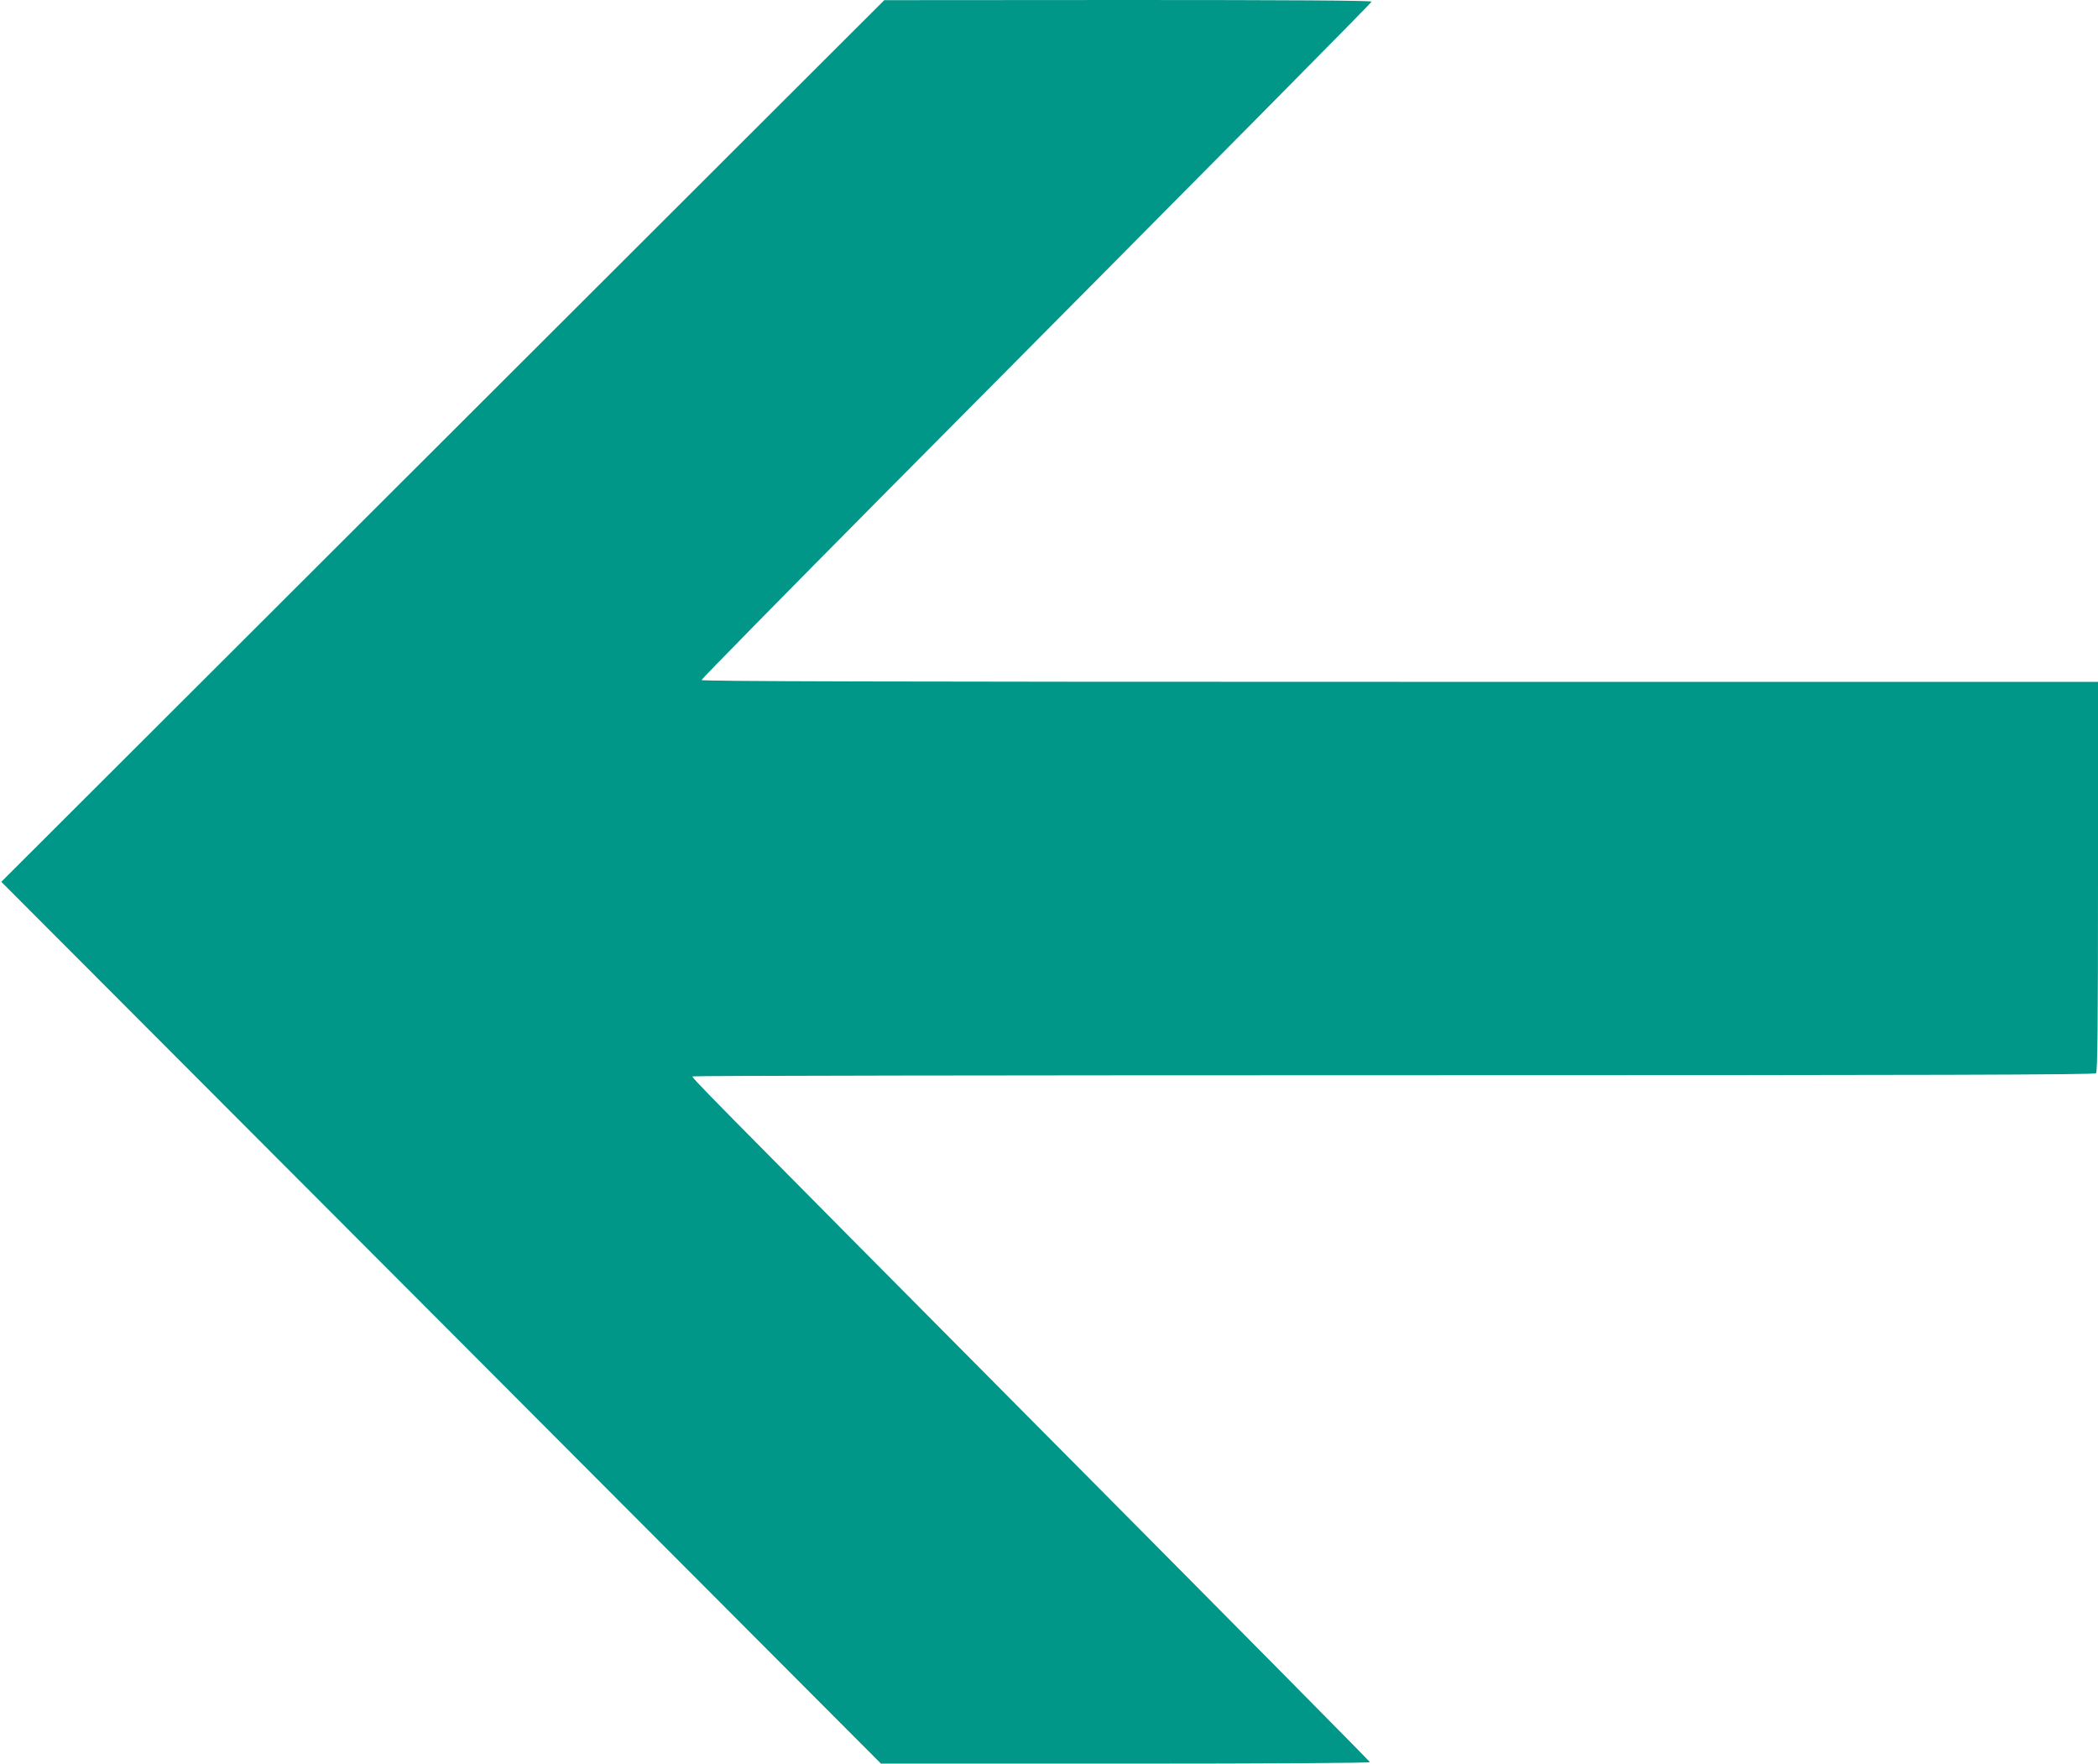
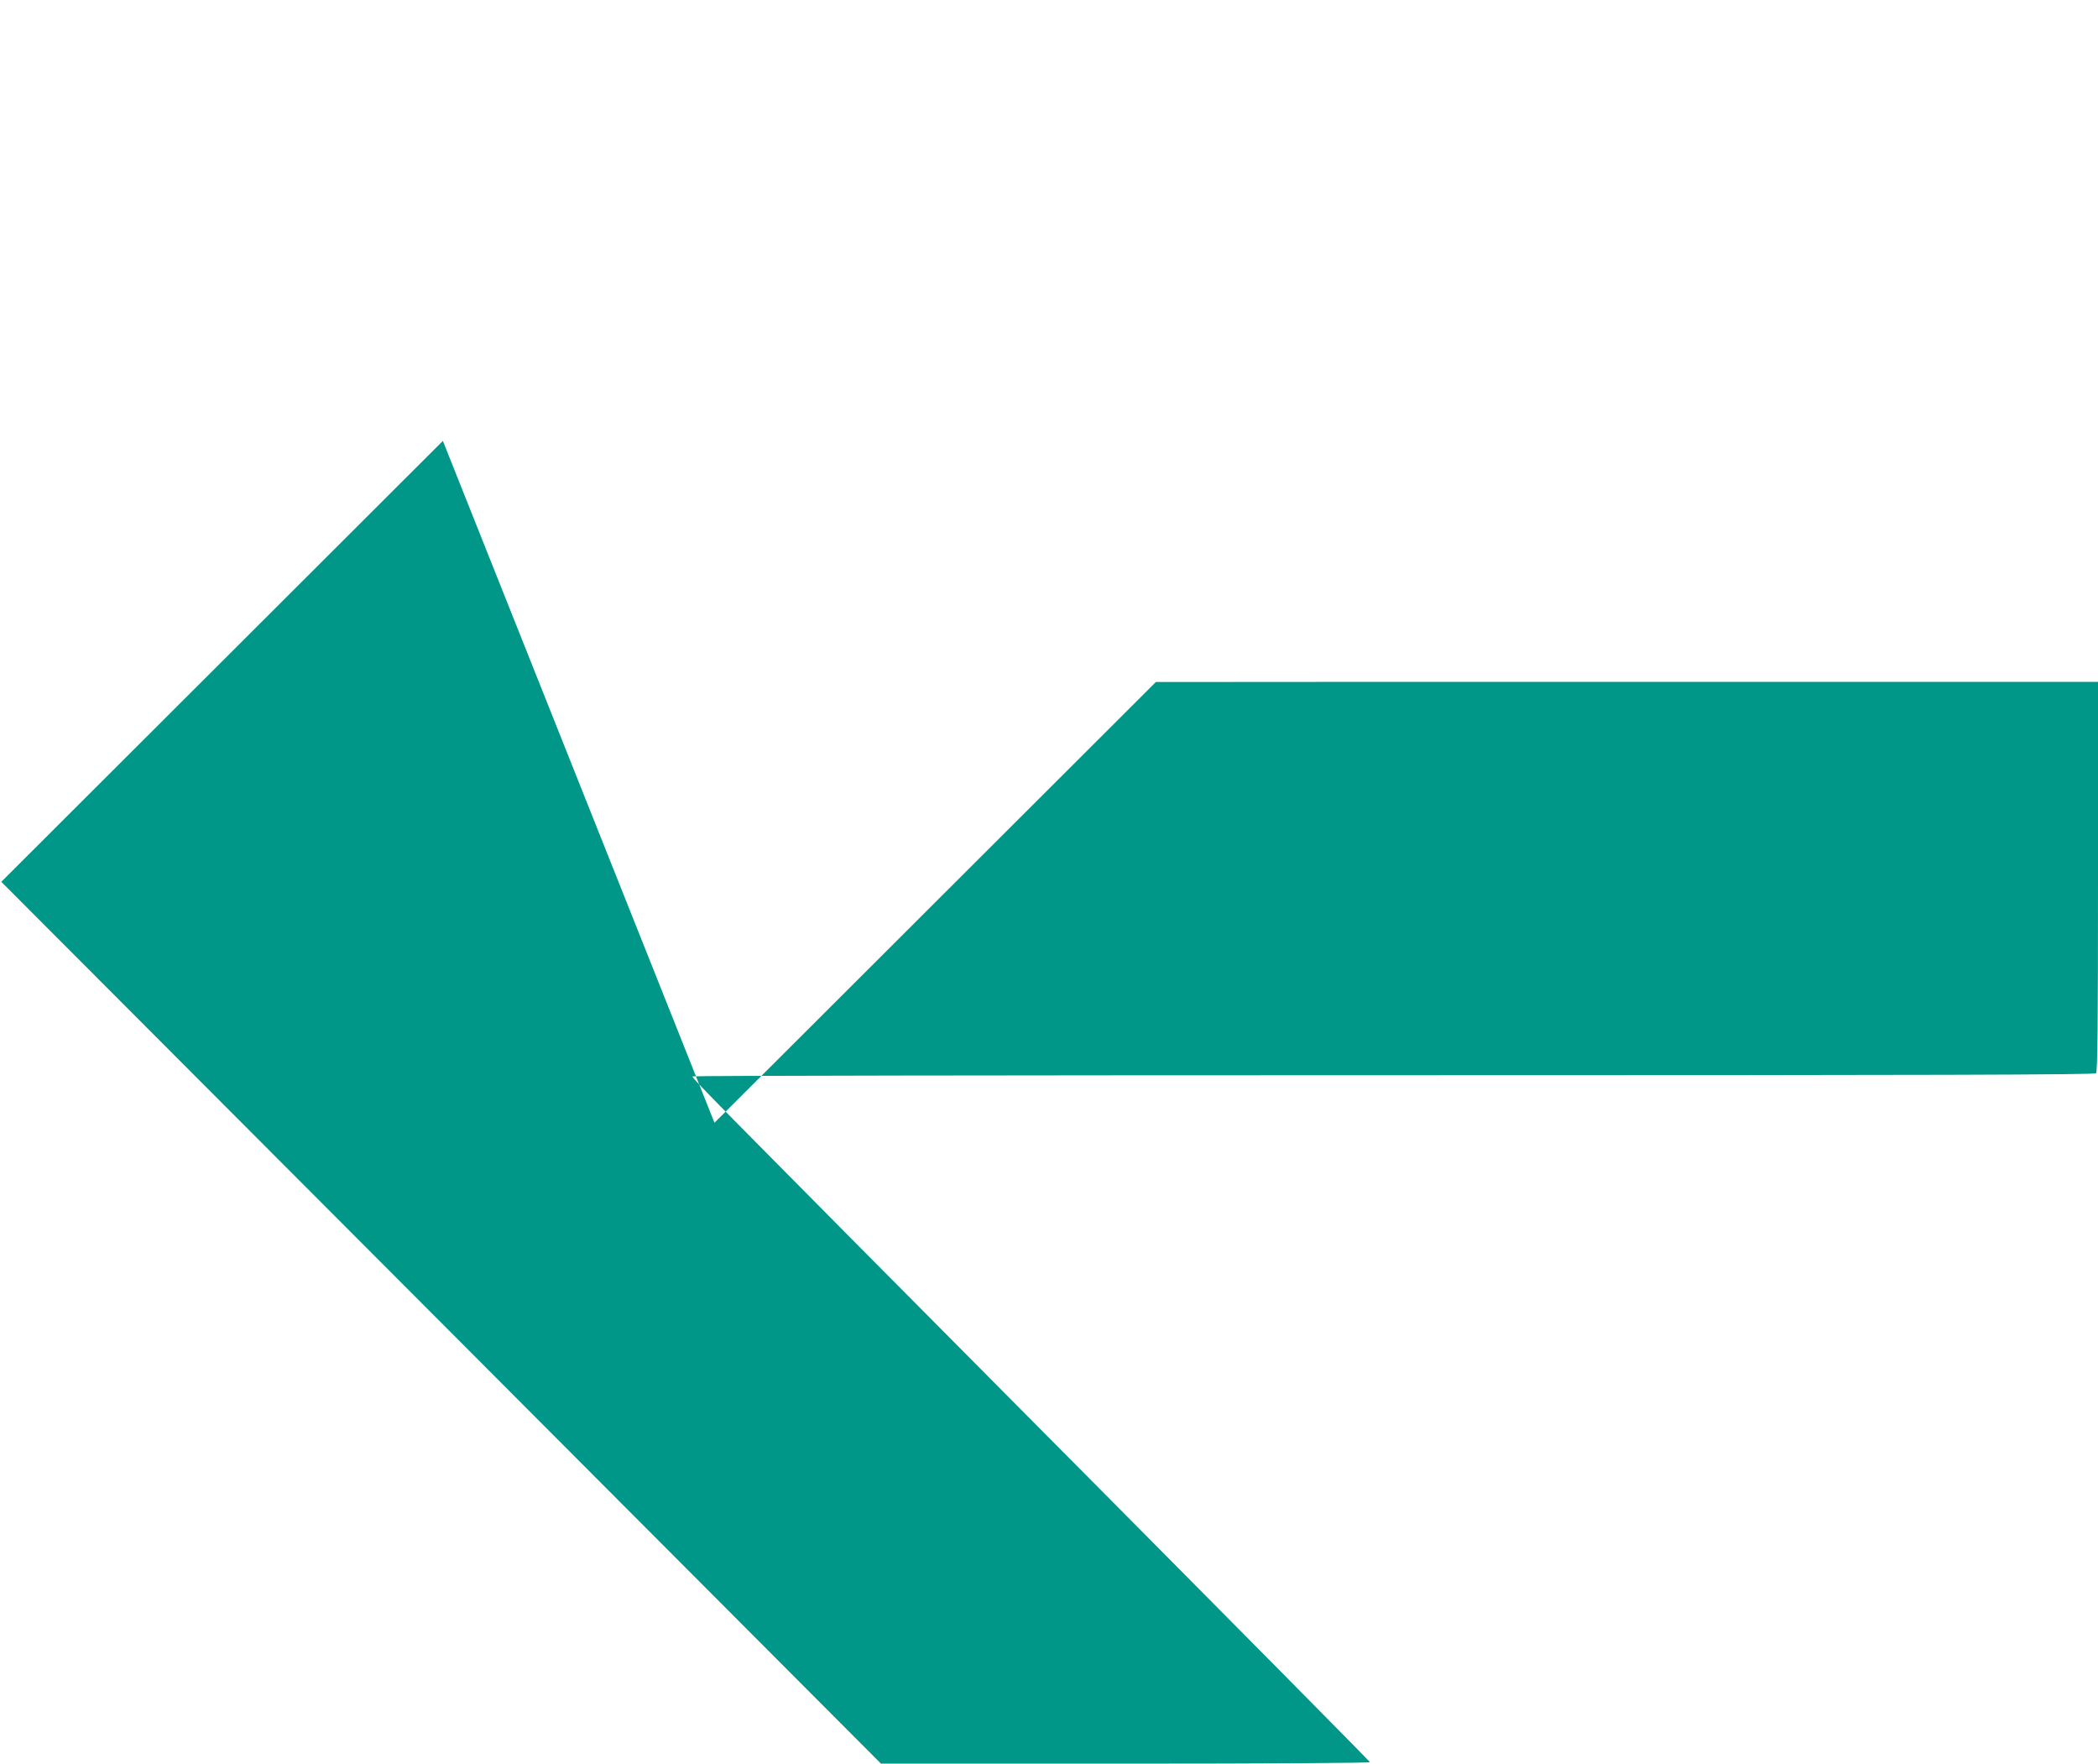
<svg xmlns="http://www.w3.org/2000/svg" version="1.0" width="1280pt" height="1076pt" viewBox="0 0 1280 1076" preserveAspectRatio="xMidYMid meet">
  <g transform="translate(0,1076) scale(0.1,-0.1)" fill="#009688" stroke="none">
-     <path d="M2702 8070 l-2694 -2690 2684 -2690 2683 -2690 1493 0 c870 0 1492 4 1490 9 -1 5 -826 839 -1833 1853 -2350 2367 -2306 2323 -2298 2331 3 4 1928 7 4278 7 3308 0 4274 3 4283 12 9 9 12 289 12 1200 l0 1188 -4260 0 c-3128 0 -4260 3 -4260 11 0 6 499 514 1108 1128 2208 2224 2977 3001 2980 3011 3 7 -512 10 -1485 10 l-1488 -1 -2693 -2689z" />
+     <path d="M2702 8070 l-2694 -2690 2684 -2690 2683 -2690 1493 0 c870 0 1492 4 1490 9 -1 5 -826 839 -1833 1853 -2350 2367 -2306 2323 -2298 2331 3 4 1928 7 4278 7 3308 0 4274 3 4283 12 9 9 12 289 12 1200 l0 1188 -4260 0 l-1488 -1 -2693 -2689z" />
  </g>
</svg>